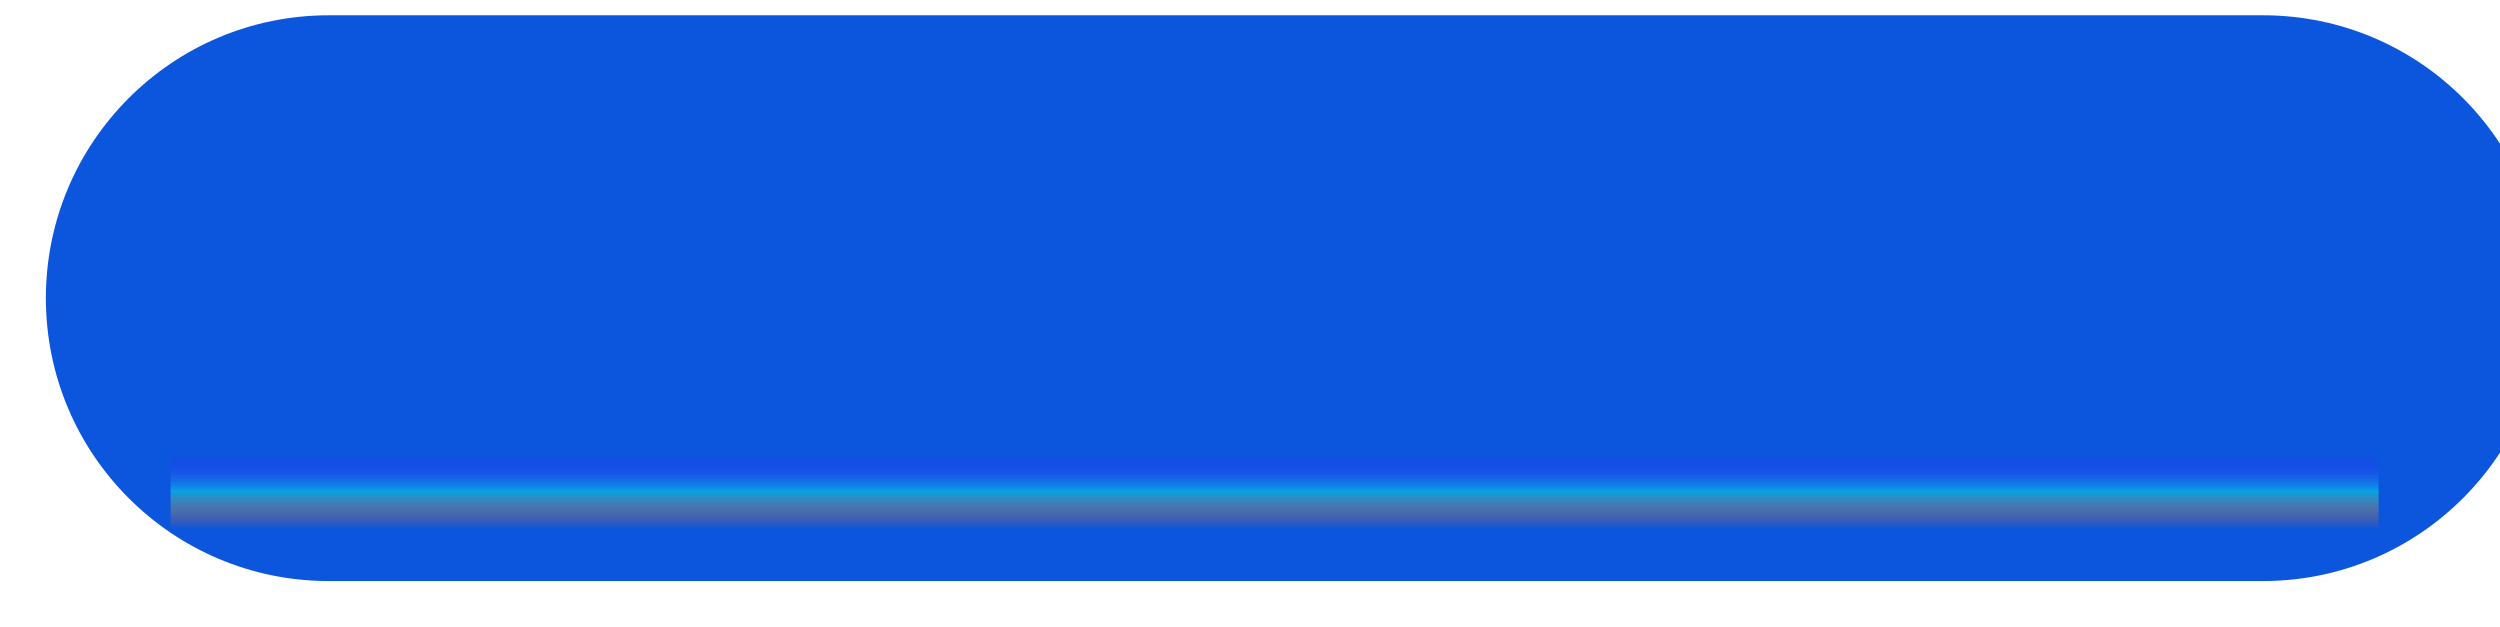
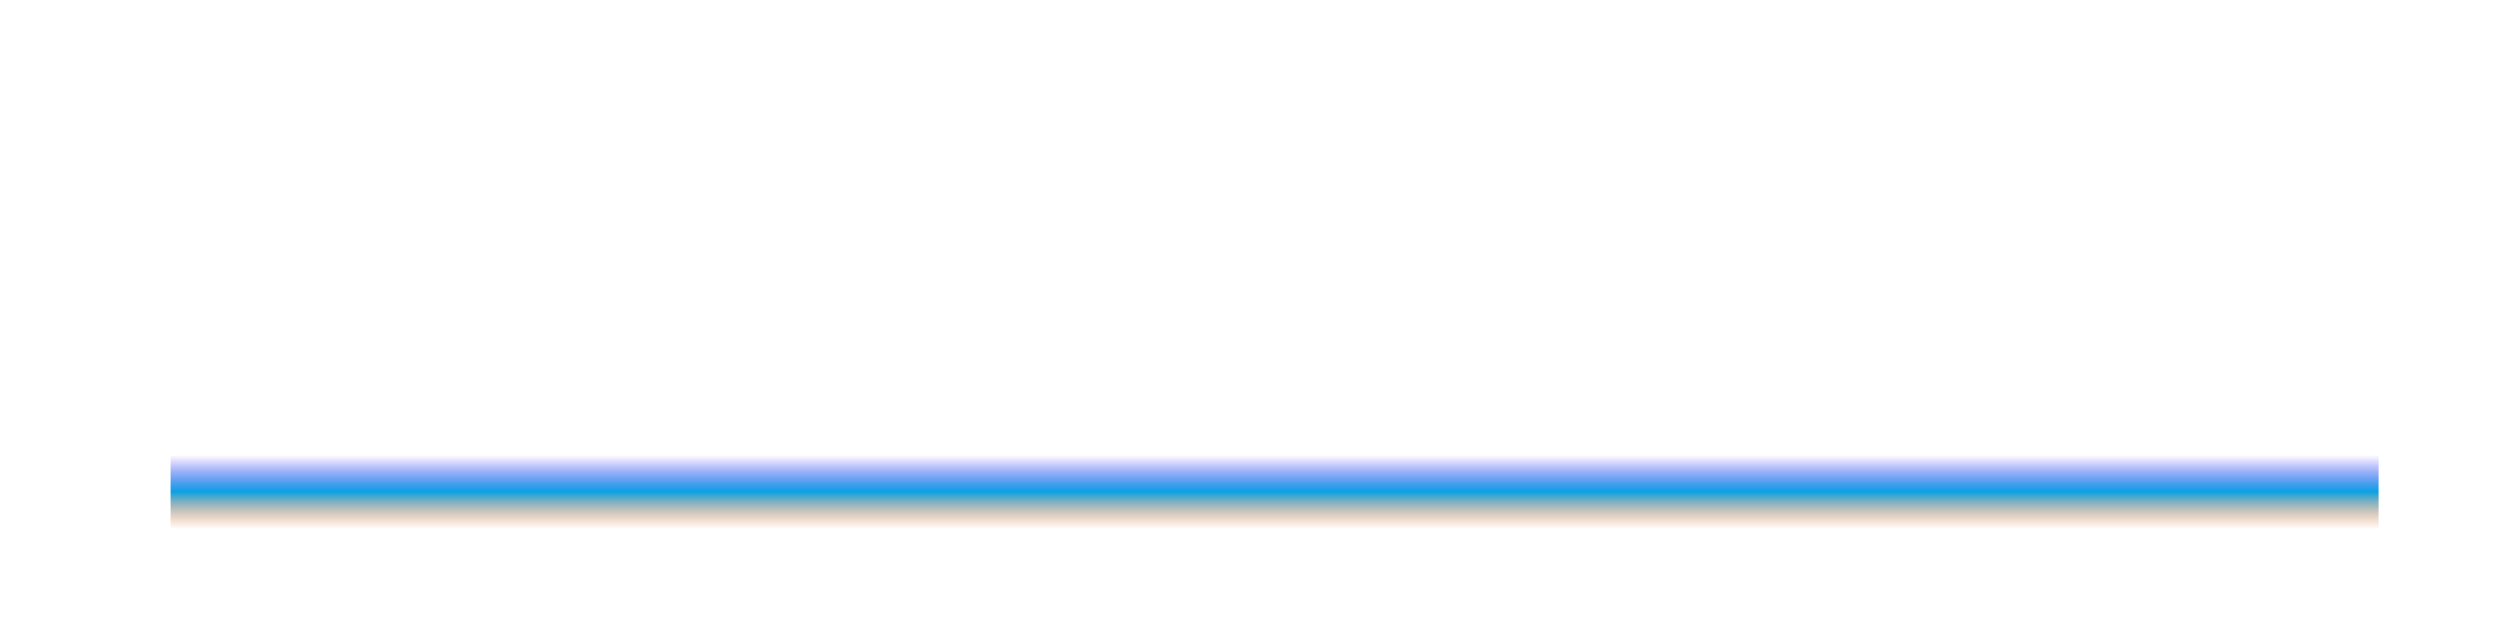
<svg xmlns="http://www.w3.org/2000/svg" width="327" height="82" viewBox="0 0 327 82" fill="none">
  <g filter="url(#filter0_ii_3137_57)">
-     <path d="M0 37C0 16.566 16.566 0 37 0H290C310.435 0 327 16.566 327 37V37C327 57.434 310.435 74 290 74H37C16.566 74 0 57.434 0 37V37Z" fill="url(#paint0_linear_3137_57)" />
-   </g>
+     </g>
  <g filter="url(#filter1_f_3137_57)">
    <rect x="22.312" y="59.532" width="288.807" height="9.645" fill="url(#paint1_linear_3137_57)" />
  </g>
  <defs>
    <filter id="filter0_ii_3137_57" x="0" y="0" width="331" height="76" filterUnits="userSpaceOnUse" color-interpolation-filters="sRGB">
      <feFlood flood-opacity="0" result="BackgroundImageFix" />
      <feBlend mode="normal" in="SourceGraphic" in2="BackgroundImageFix" result="shape" />
      <feColorMatrix in="SourceAlpha" type="matrix" values="0 0 0 0 0 0 0 0 0 0 0 0 0 0 0 0 0 0 127 0" result="hardAlpha" />
      <feOffset />
      <feGaussianBlur stdDeviation="3.5" />
      <feComposite in2="hardAlpha" operator="arithmetic" k2="-1" k3="1" />
      <feColorMatrix type="matrix" values="0 0 0 0 1 0 0 0 0 0.998 0 0 0 0 0.992 0 0 0 0.9 0" />
      <feBlend mode="normal" in2="shape" result="effect1_innerShadow_3137_57" />
      <feColorMatrix in="SourceAlpha" type="matrix" values="0 0 0 0 0 0 0 0 0 0 0 0 0 0 0 0 0 0 127 0" result="hardAlpha" />
      <feOffset dx="6" dy="2" />
      <feGaussianBlur stdDeviation="2" />
      <feComposite in2="hardAlpha" operator="arithmetic" k2="-1" k3="1" />
      <feColorMatrix type="matrix" values="0 0 0 0 1 0 0 0 0 1 0 0 0 0 1 0 0 0 0.25 0" />
      <feBlend mode="normal" in2="effect1_innerShadow_3137_57" result="effect2_innerShadow_3137_57" />
    </filter>
    <filter id="filter1_f_3137_57" x="10.312" y="47.532" width="312.809" height="33.645" filterUnits="userSpaceOnUse" color-interpolation-filters="sRGB">
      <feFlood flood-opacity="0" result="BackgroundImageFix" />
      <feBlend mode="normal" in="SourceGraphic" in2="BackgroundImageFix" result="shape" />
      <feGaussianBlur stdDeviation="6" result="effect1_foregroundBlur_3137_57" />
    </filter>
    <linearGradient id="paint0_linear_3137_57" x1="178.734" y1="90.134" x2="173.551" y2="-19.526" gradientUnits="userSpaceOnUse">
      <stop stop-color="#0B56DD" />
      <stop offset="1" stop-color="#0B56DD" />
    </linearGradient>
    <linearGradient id="paint1_linear_3137_57" x1="166.716" y1="59.532" x2="166.716" y2="69.178" gradientUnits="userSpaceOnUse">
      <stop stop-color="#3515FD" stop-opacity="0" />
      <stop offset="0.495" stop-color="#09A2E3" />
      <stop offset="1" stop-color="#FD6A15" stop-opacity="0.01" />
      <stop offset="1" stop-color="#152CFD" stop-opacity="0" />
    </linearGradient>
  </defs>
</svg>